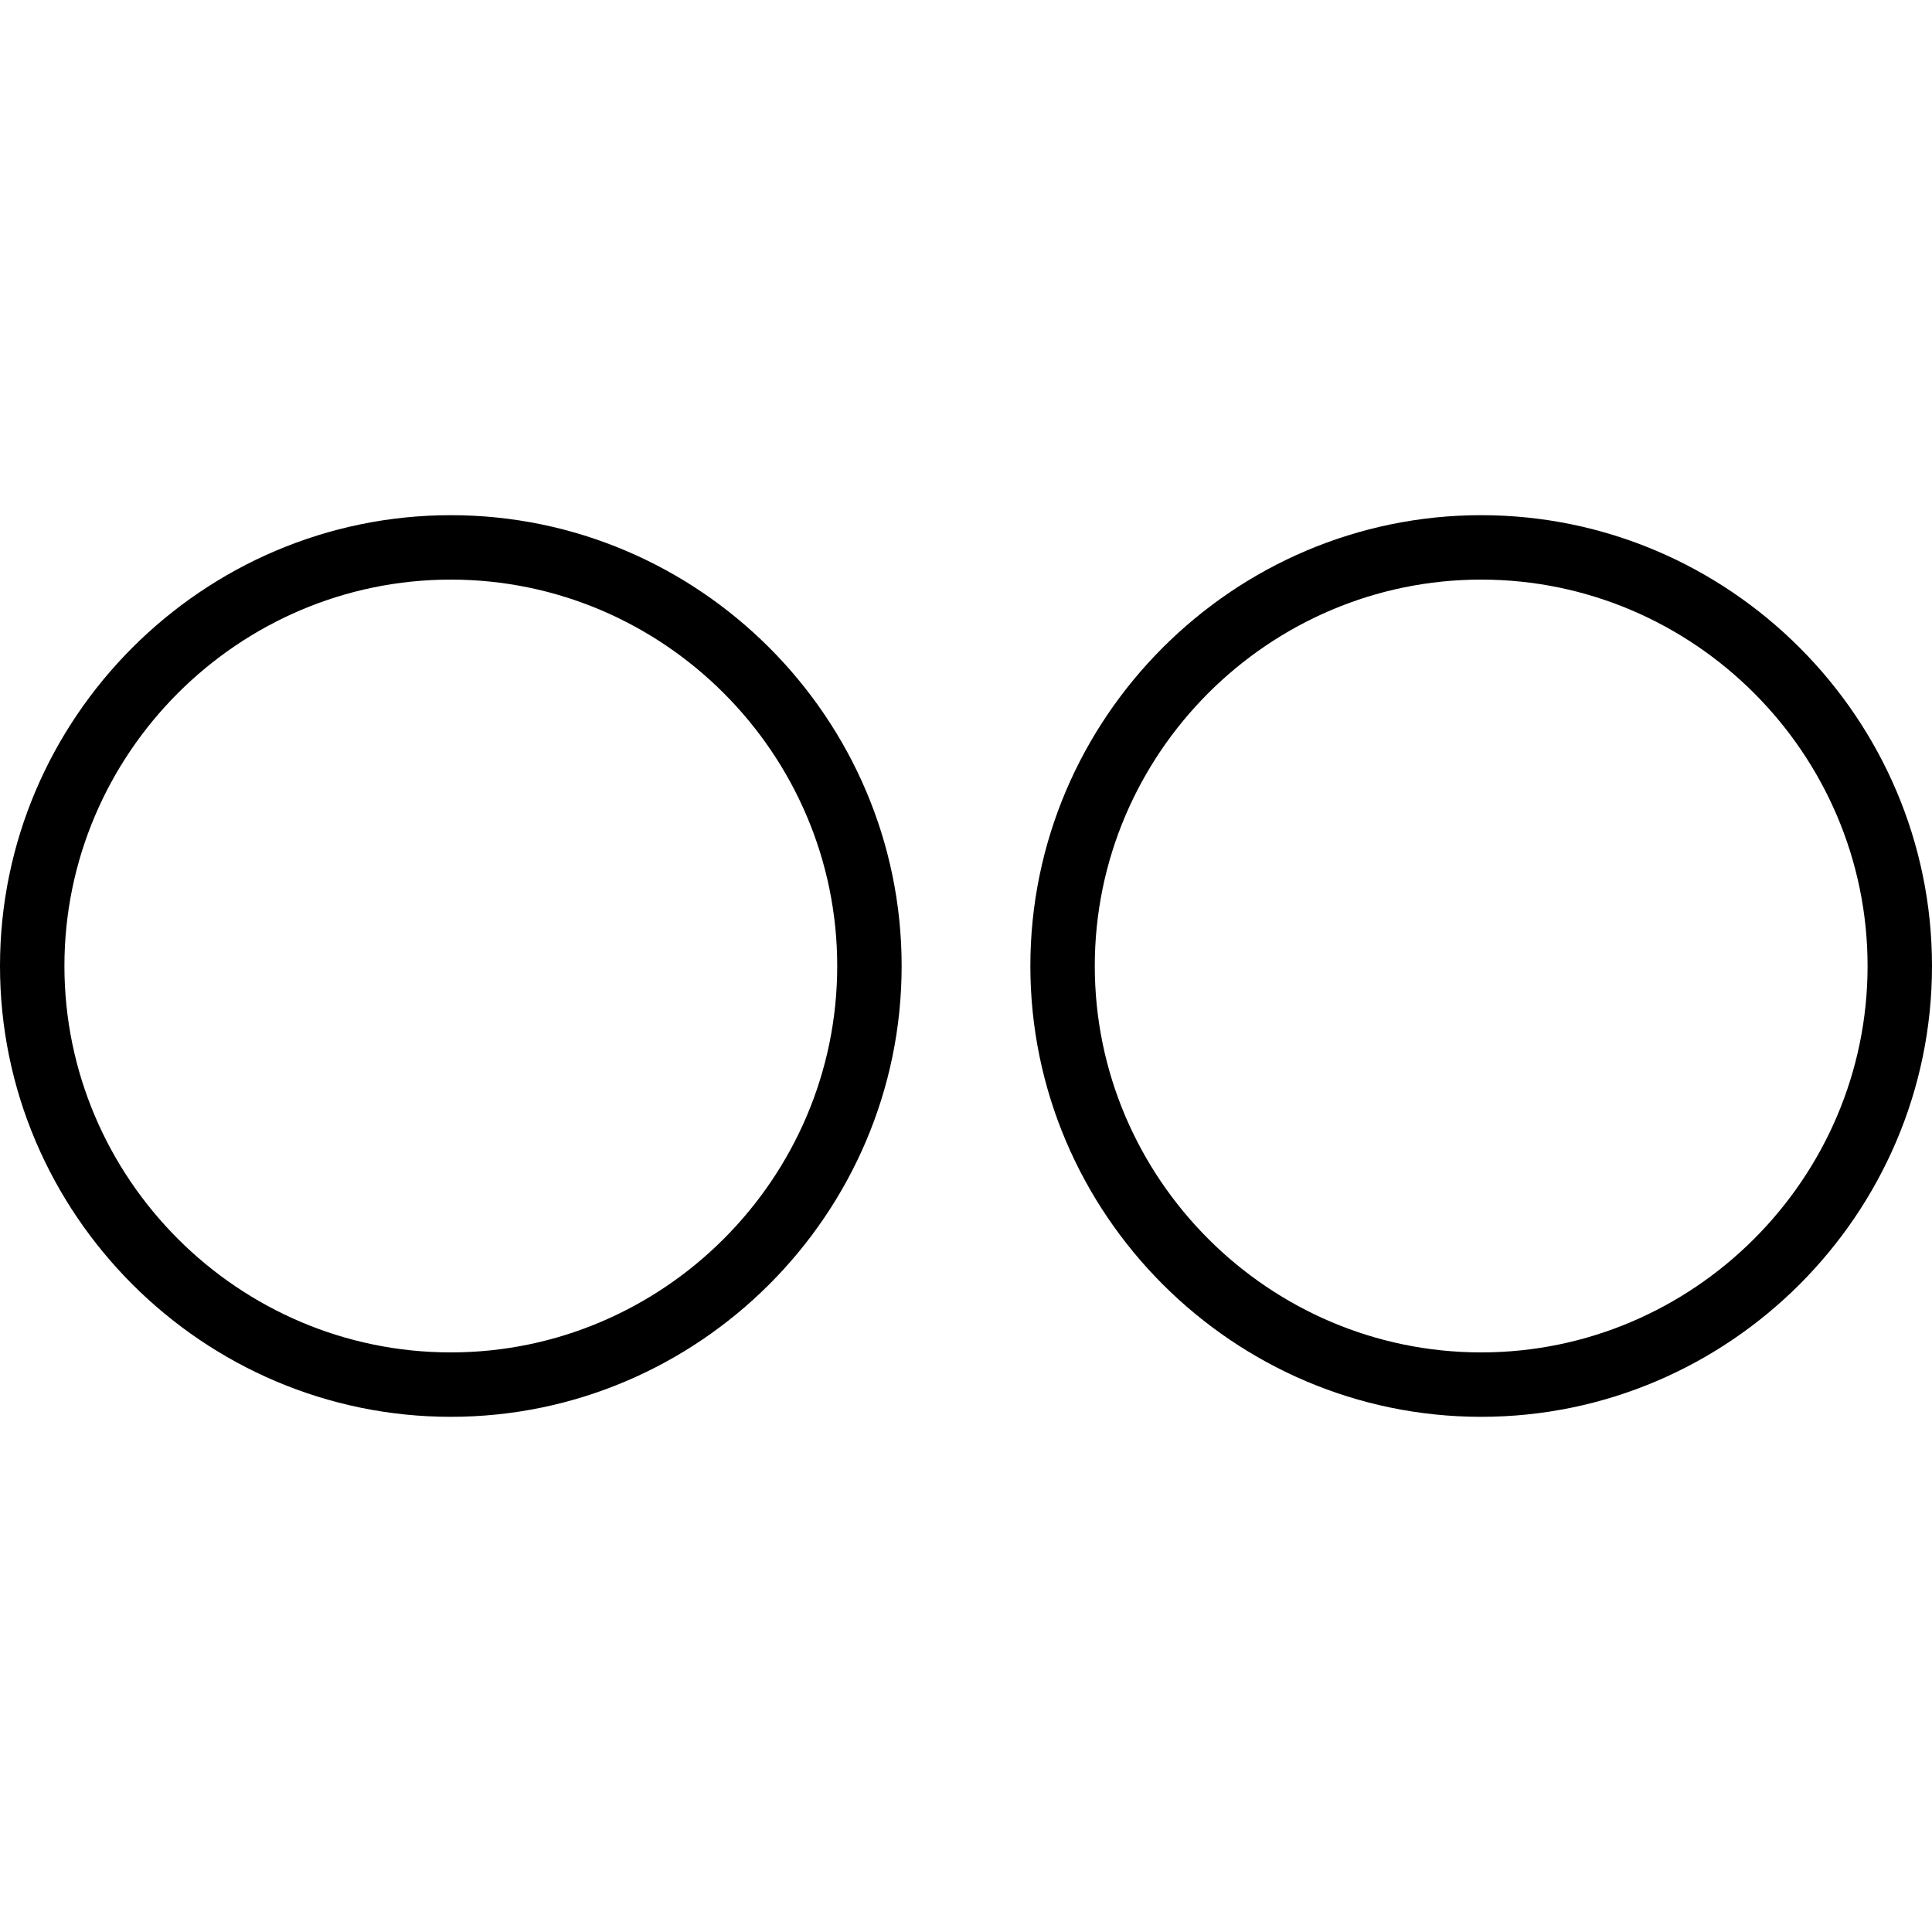
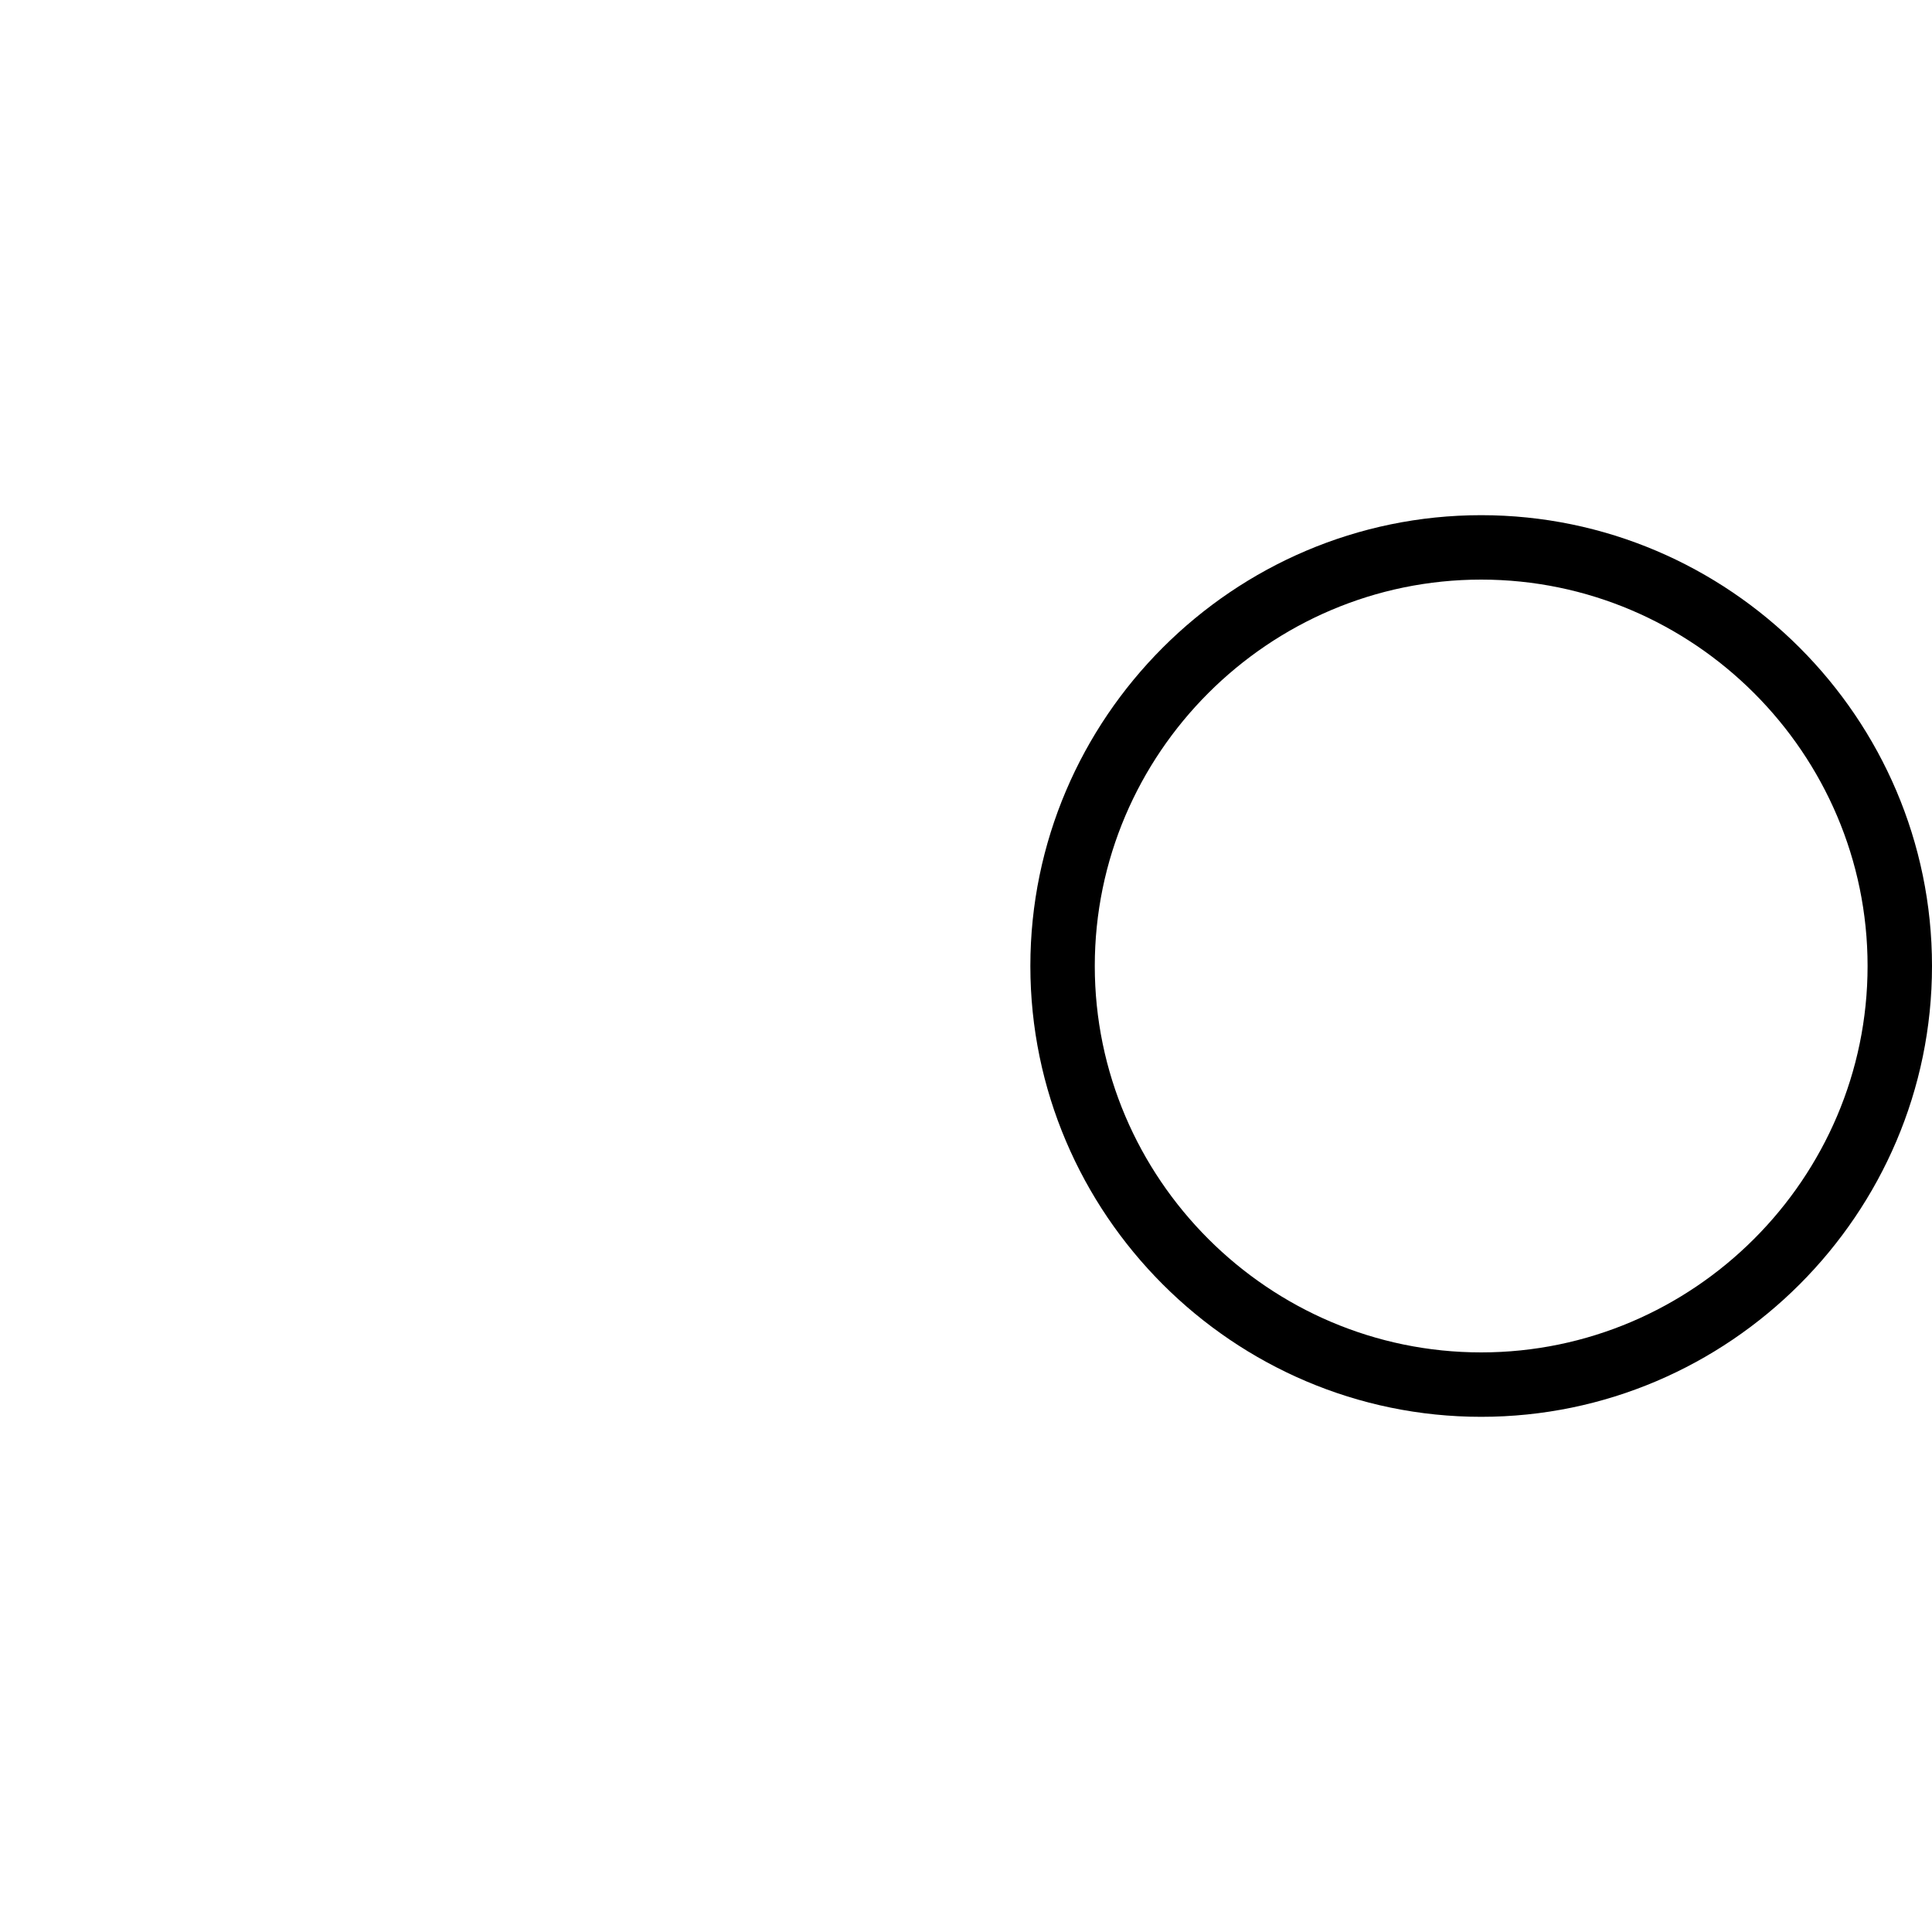
<svg xmlns="http://www.w3.org/2000/svg" version="1.1" width="32" height="32" viewBox="0 0 32 32">
-   <path d="M7.467 8.533c-4.107 0-7.467 3.36-7.467 7.467s3.36 7.467 7.467 7.467 7.467-3.36 7.467-7.467-3.36-7.467-7.467-7.467zM7.467 22.4c-3.52 0-6.4-2.88-6.4-6.4s2.88-6.4 6.4-6.4 6.4 2.88 6.4 6.4-2.88 6.4-6.4 6.4z" />
  <path d="M24.533 8.533c-4.107 0-7.467 3.36-7.467 7.467s3.36 7.467 7.467 7.467 7.467-3.36 7.467-7.467-3.36-7.467-7.467-7.467zM24.533 22.4c-3.52 0-6.4-2.88-6.4-6.4s2.88-6.4 6.4-6.4c3.52 0 6.4 2.88 6.4 6.4s-2.88 6.4-6.4 6.4z" />
</svg>